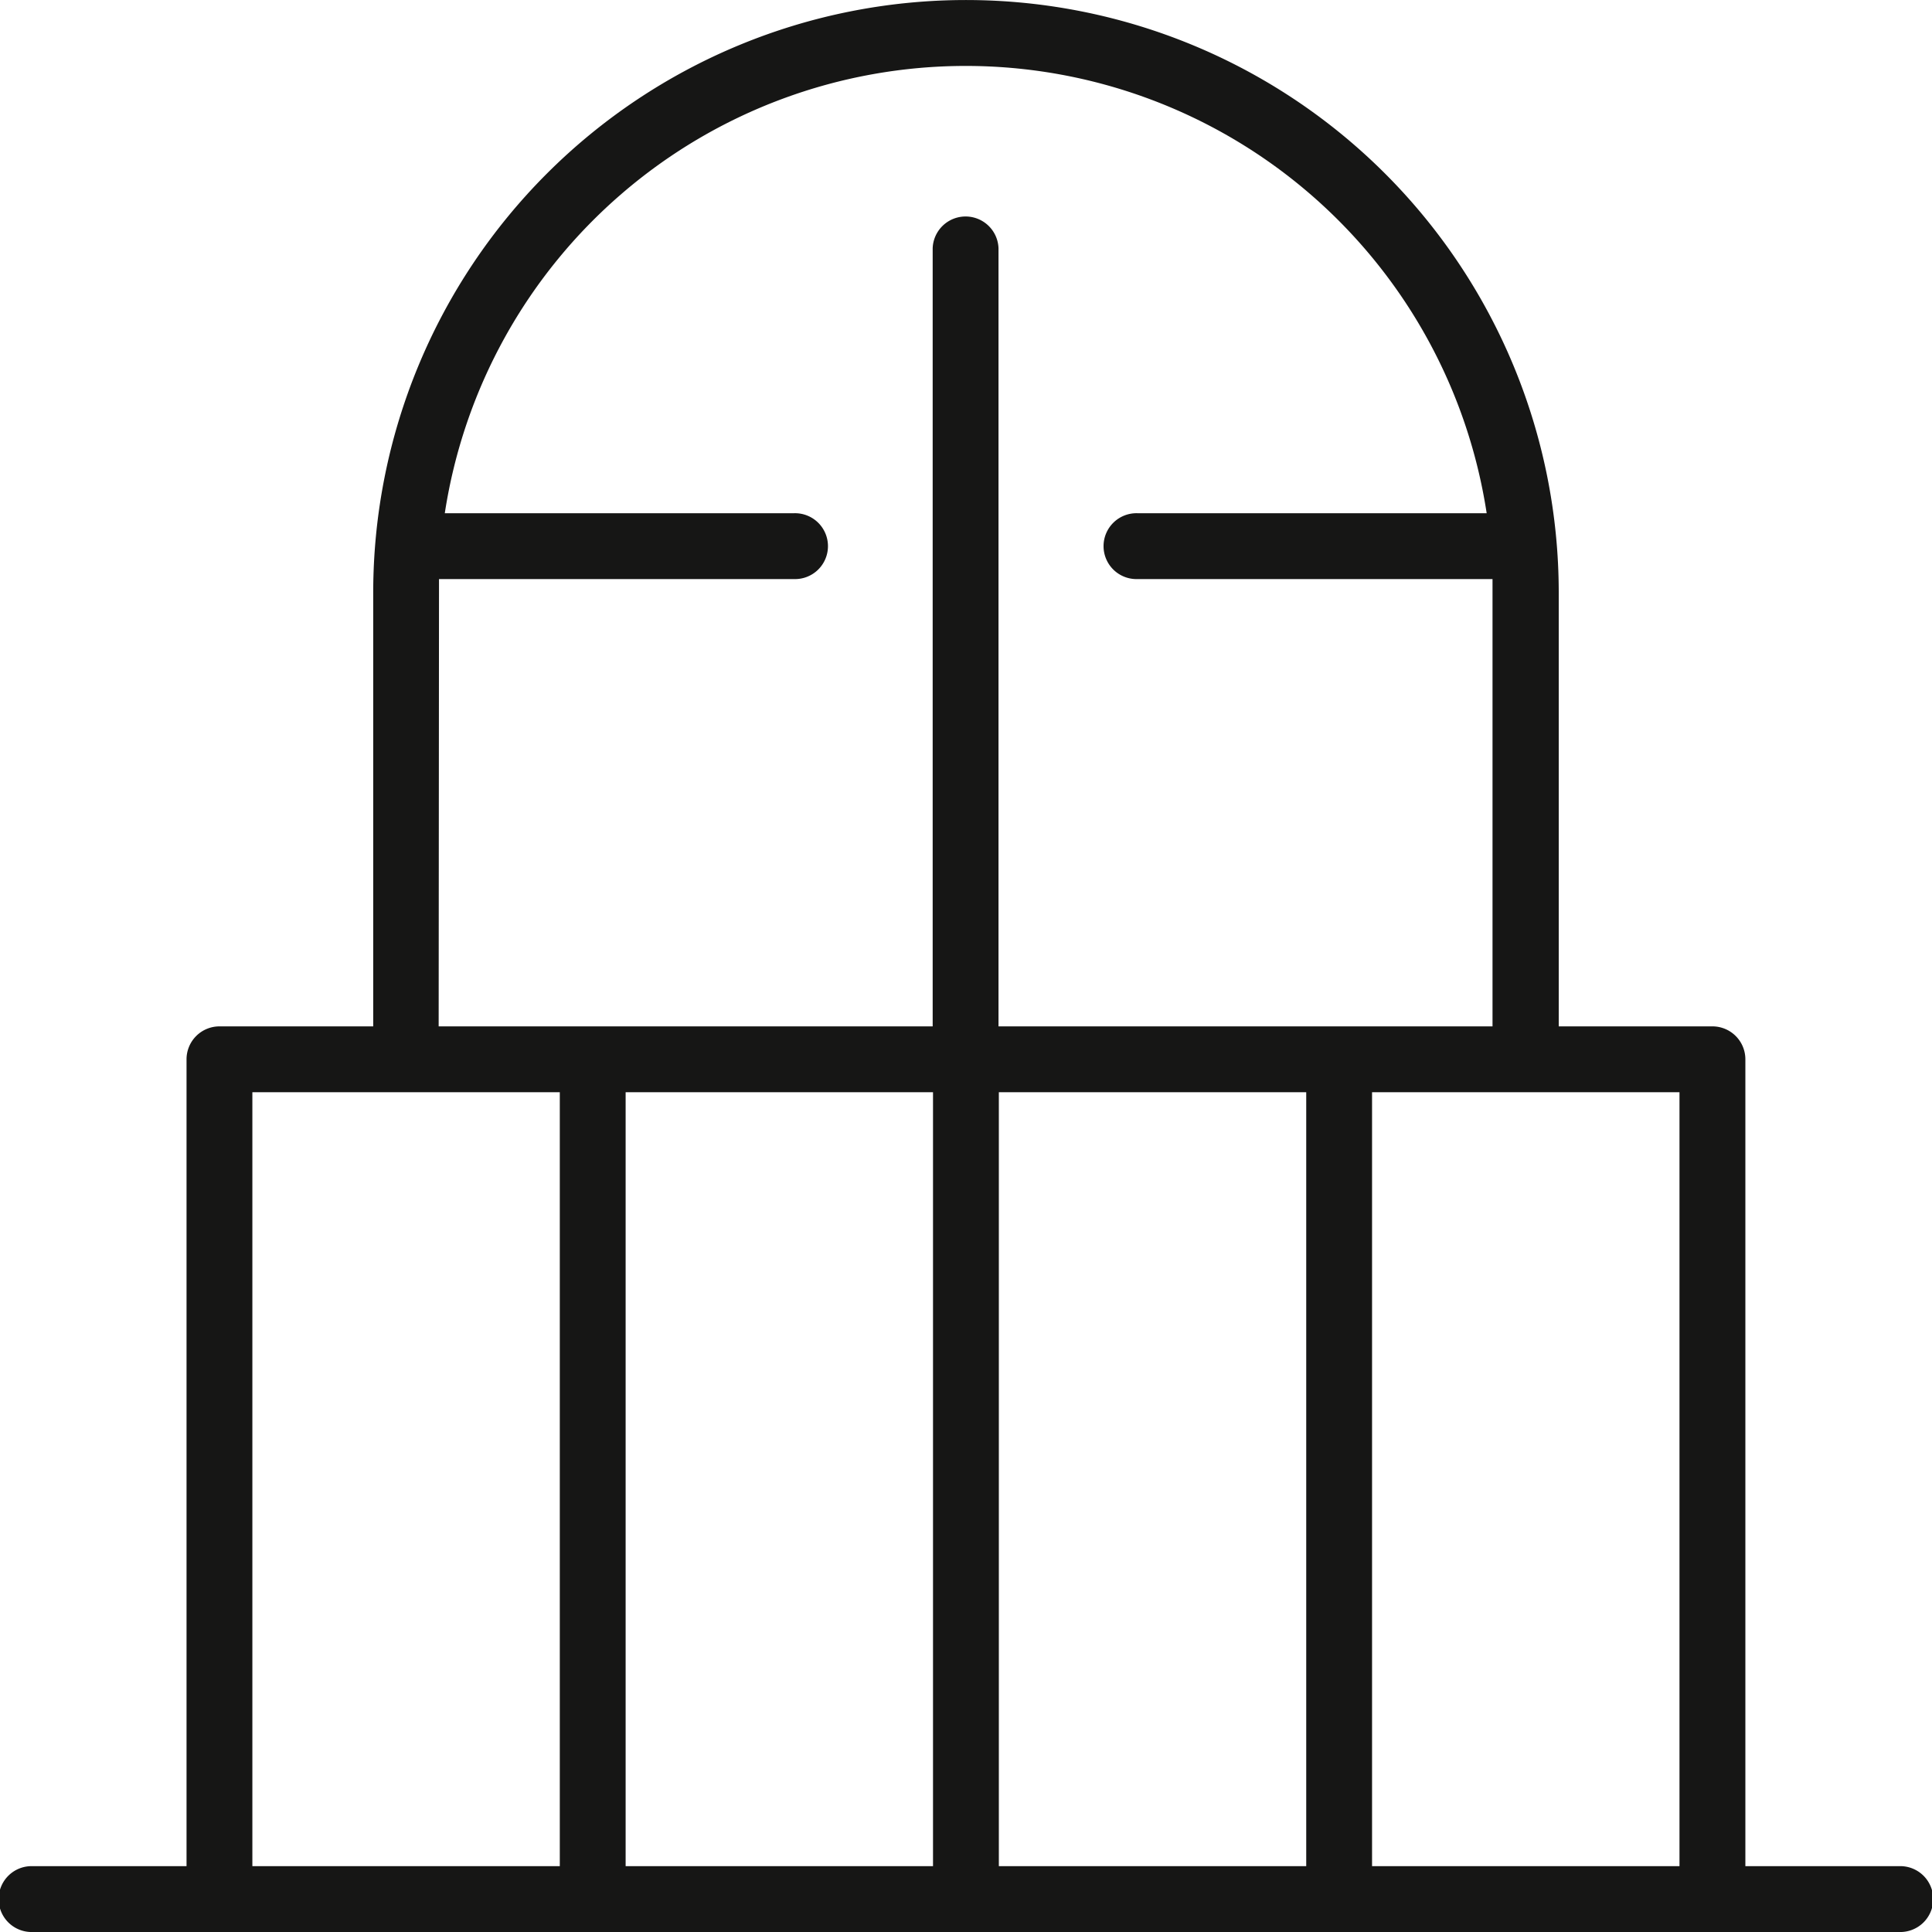
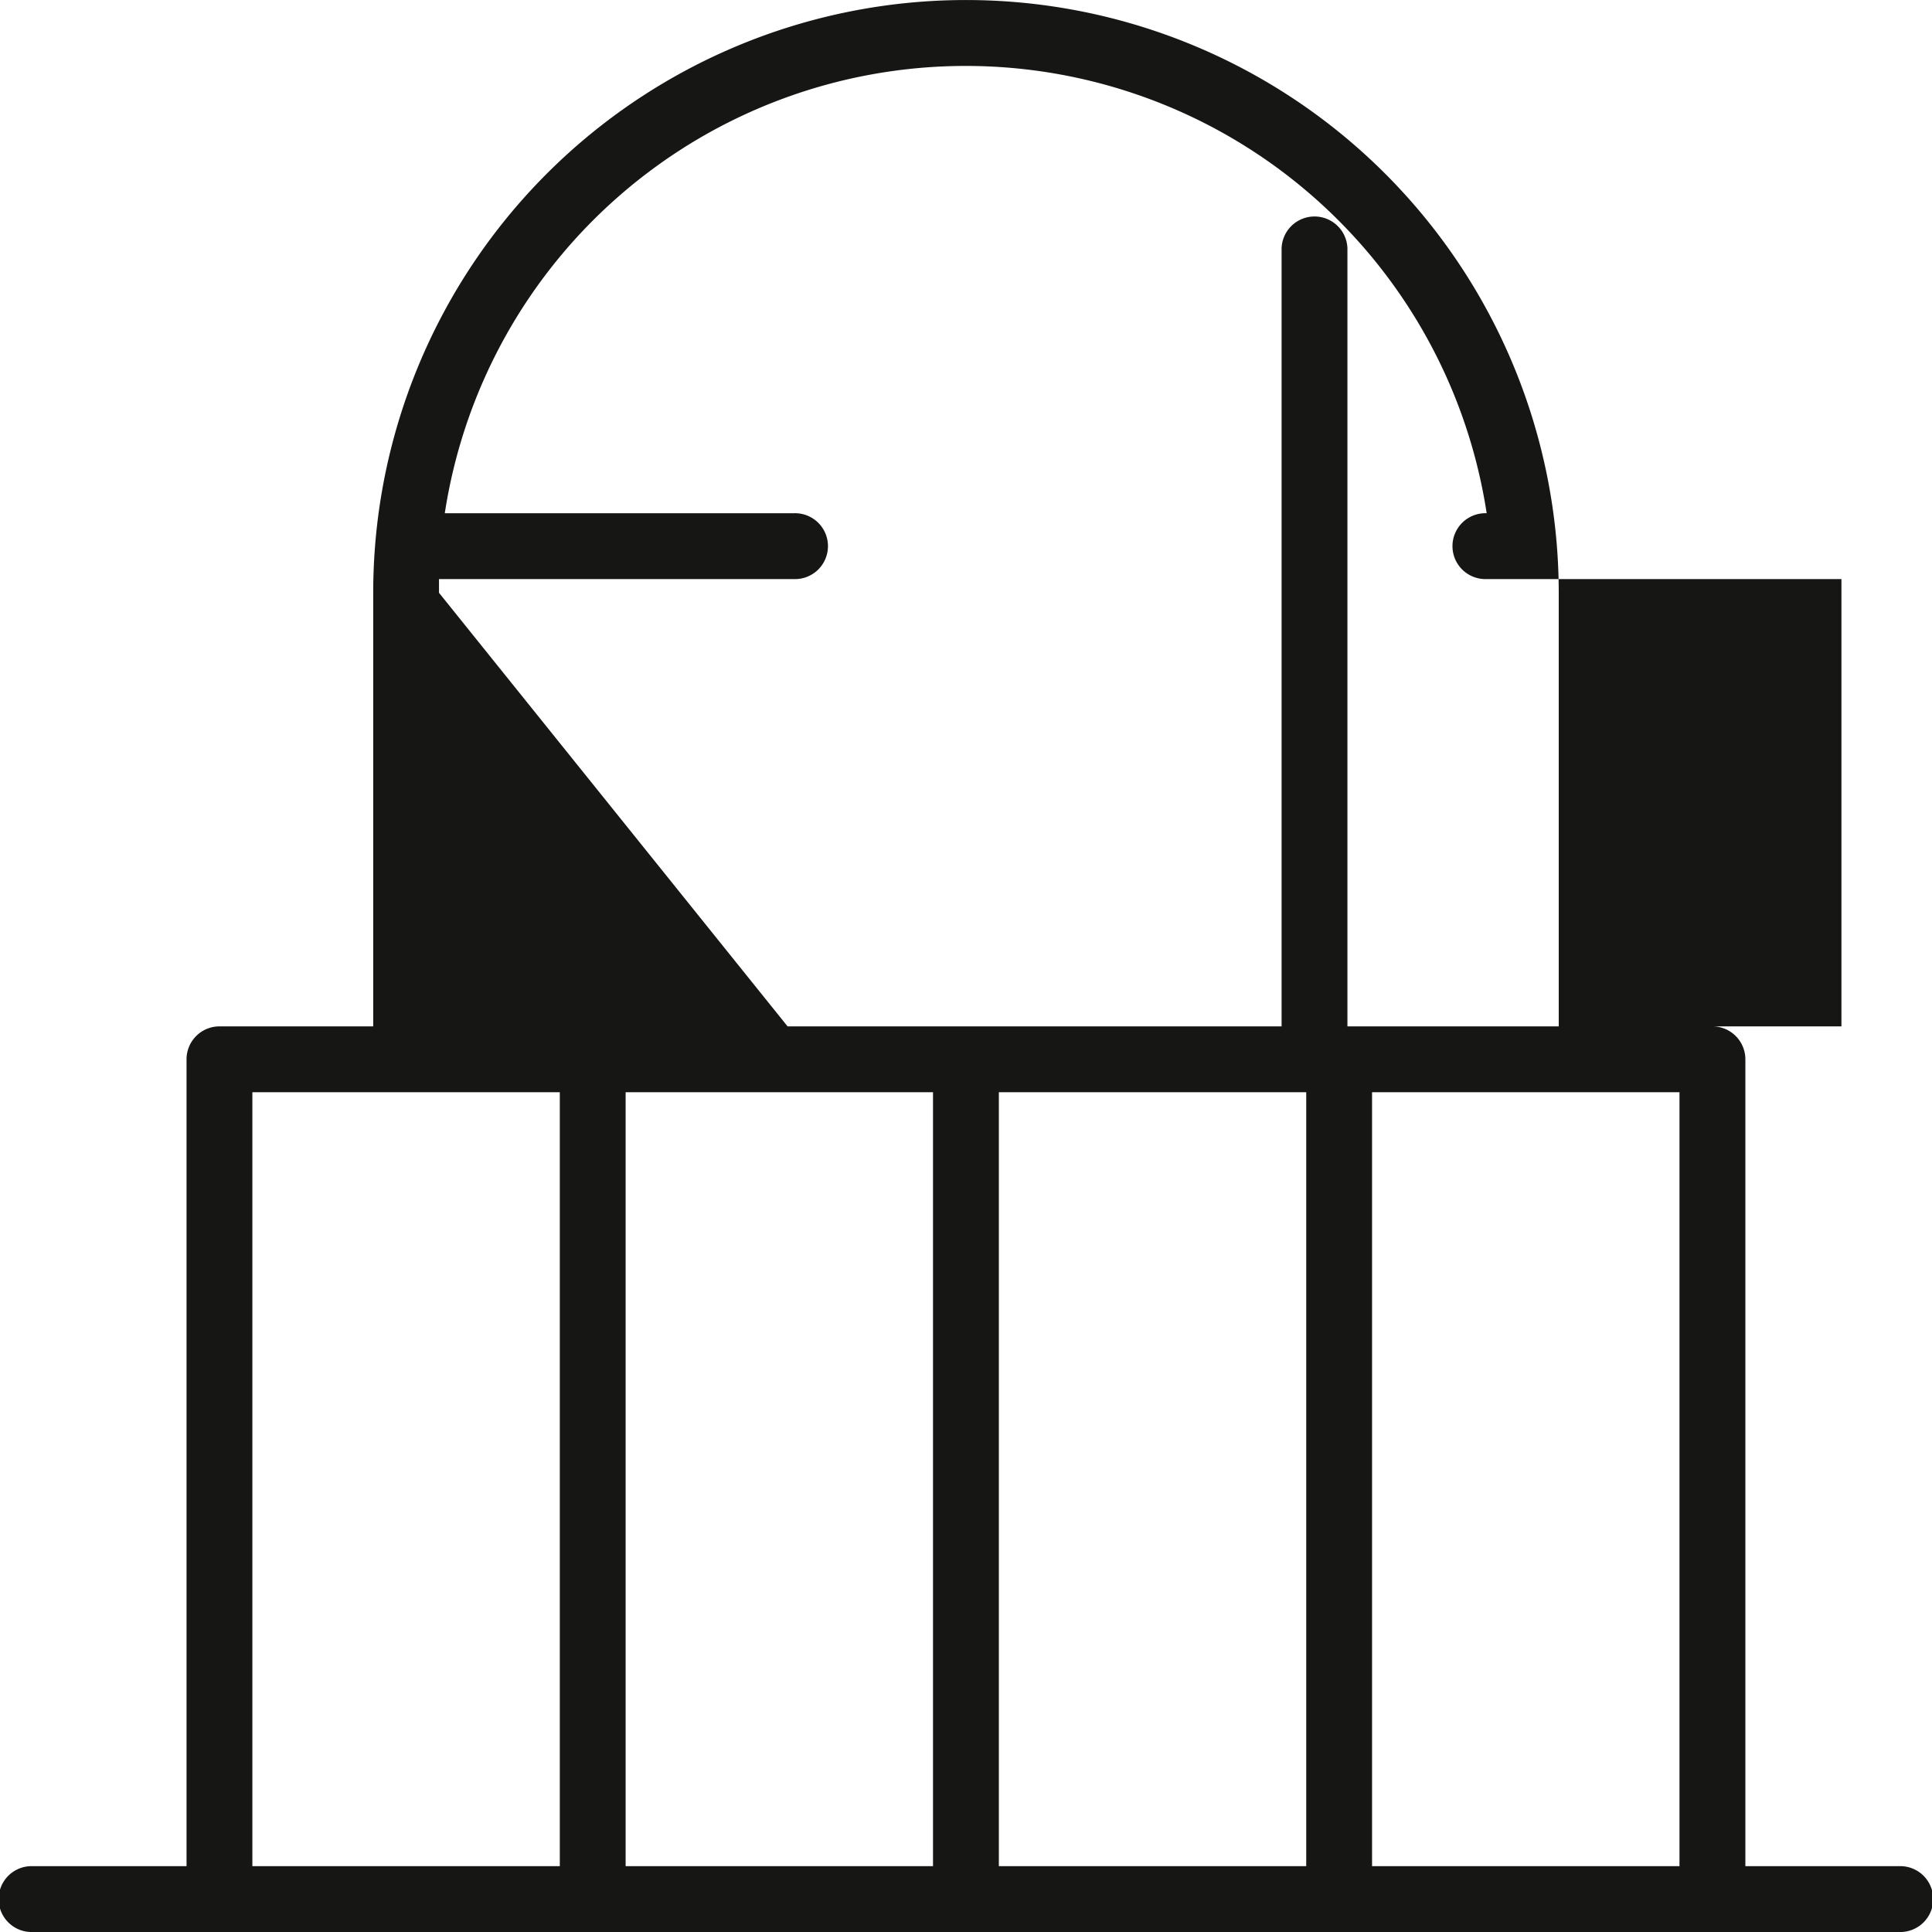
<svg xmlns="http://www.w3.org/2000/svg" width="40" height="40" viewBox="0 0 40 40">
-   <path id="Tracciato_2624" data-name="Tracciato 2624" d="M3762.374,38.637h-3.182V21.932a.682.682,0,0,0-.682-.682h-3.182V12.273a12.272,12.272,0,1,0-24.545,0V21.25H3727.6a.682.682,0,0,0-.682.682V38.637h-3.182a.682.682,0,1,0,0,1.363h38.637a.682.682,0,1,0,0-1.363m-30.228-26.364c0-.1,0-.19,0-.284h7.345a.682.682,0,1,0,0-1.363h-7.225a10.911,10.911,0,0,1,21.571,0h-7.224a.682.682,0,1,0,0,1.363h7.345c0,.095,0,.189,0,.284V21.25h-10.228V5.138a.682.682,0,0,0-1.363,0V21.25h-10.228Zm10.228,26.364h-6.364V22.613h6.364Zm1.363-16.024h6.364V38.637h-6.364Zm-15.455,0h6.365V38.637h-6.365Zm23.182,16.024V22.613h6.365V38.637Z" transform="translate(-3723.056)" fill="#161615" />
+   <path id="Tracciato_2624" data-name="Tracciato 2624" d="M3762.374,38.637h-3.182V21.932a.682.682,0,0,0-.682-.682h-3.182V12.273a12.272,12.272,0,1,0-24.545,0V21.25H3727.6a.682.682,0,0,0-.682.682V38.637h-3.182a.682.682,0,1,0,0,1.363h38.637a.682.682,0,1,0,0-1.363m-30.228-26.364c0-.1,0-.19,0-.284h7.345a.682.682,0,1,0,0-1.363h-7.225a10.911,10.911,0,0,1,21.571,0a.682.682,0,1,0,0,1.363h7.345c0,.095,0,.189,0,.284V21.25h-10.228V5.138a.682.682,0,0,0-1.363,0V21.25h-10.228Zm10.228,26.364h-6.364V22.613h6.364Zm1.363-16.024h6.364V38.637h-6.364Zm-15.455,0h6.365V38.637h-6.365Zm23.182,16.024V22.613h6.365V38.637Z" transform="translate(-3723.056)" fill="#161615" />
</svg>